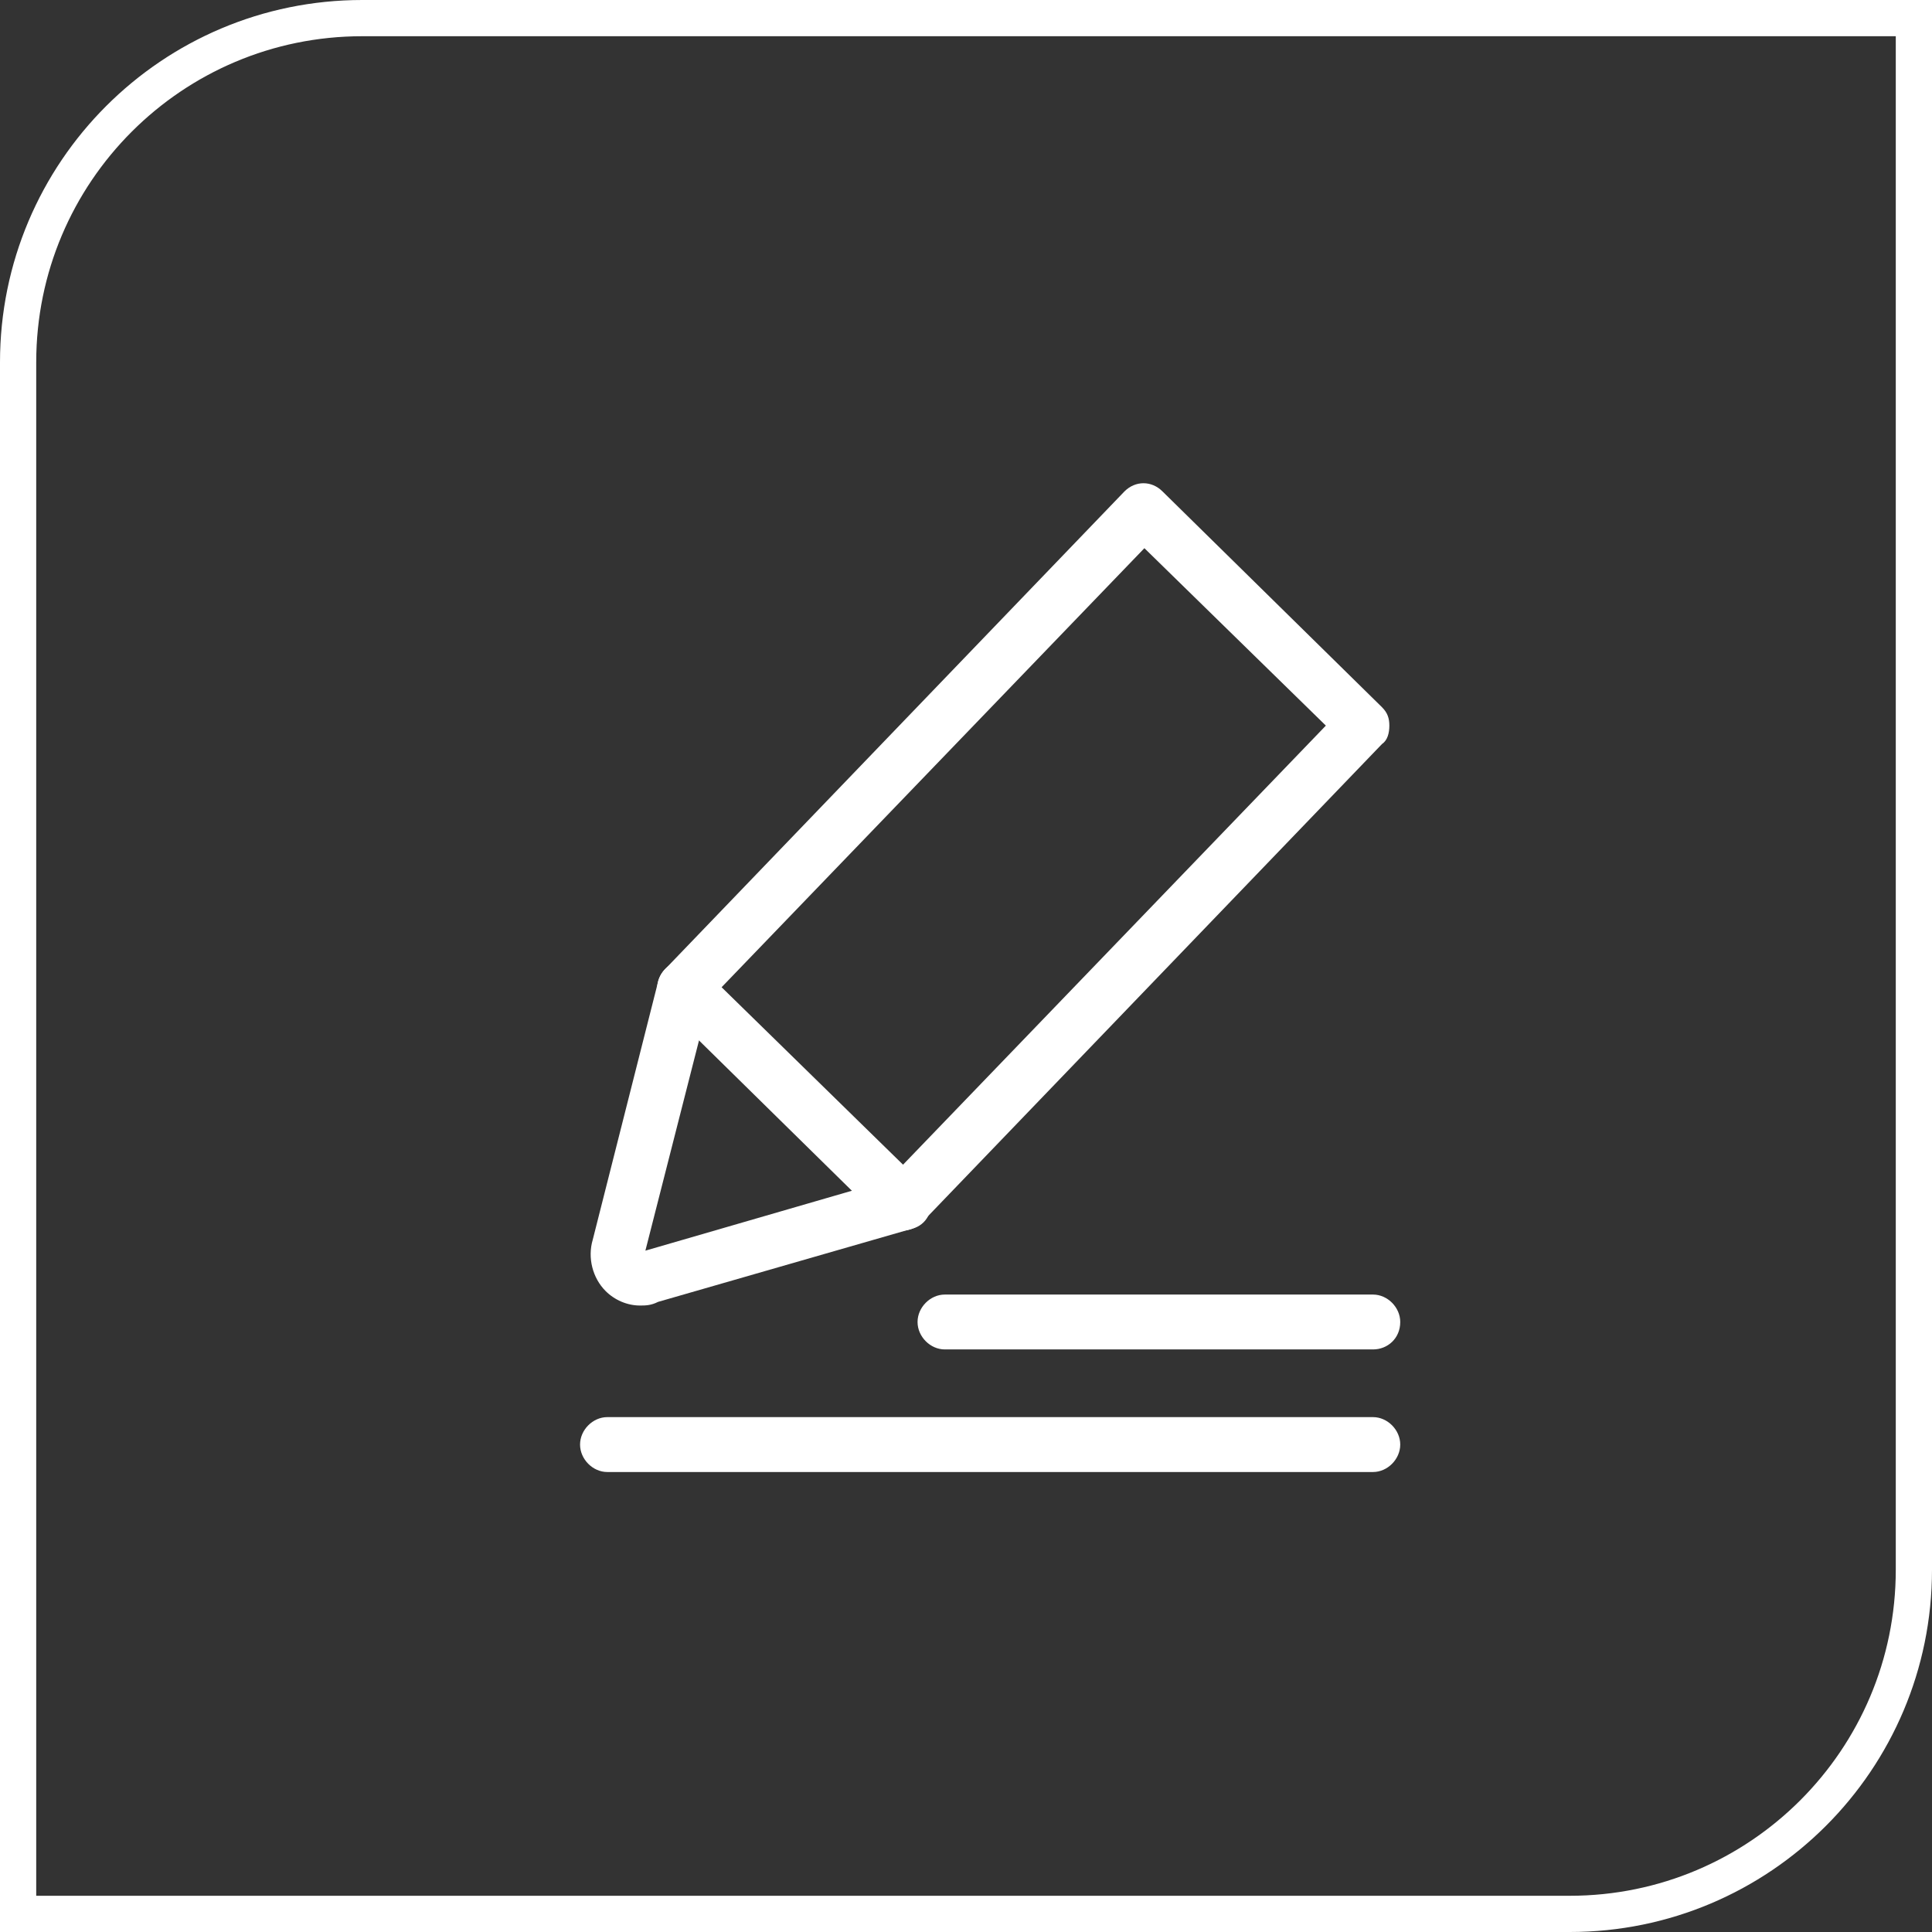
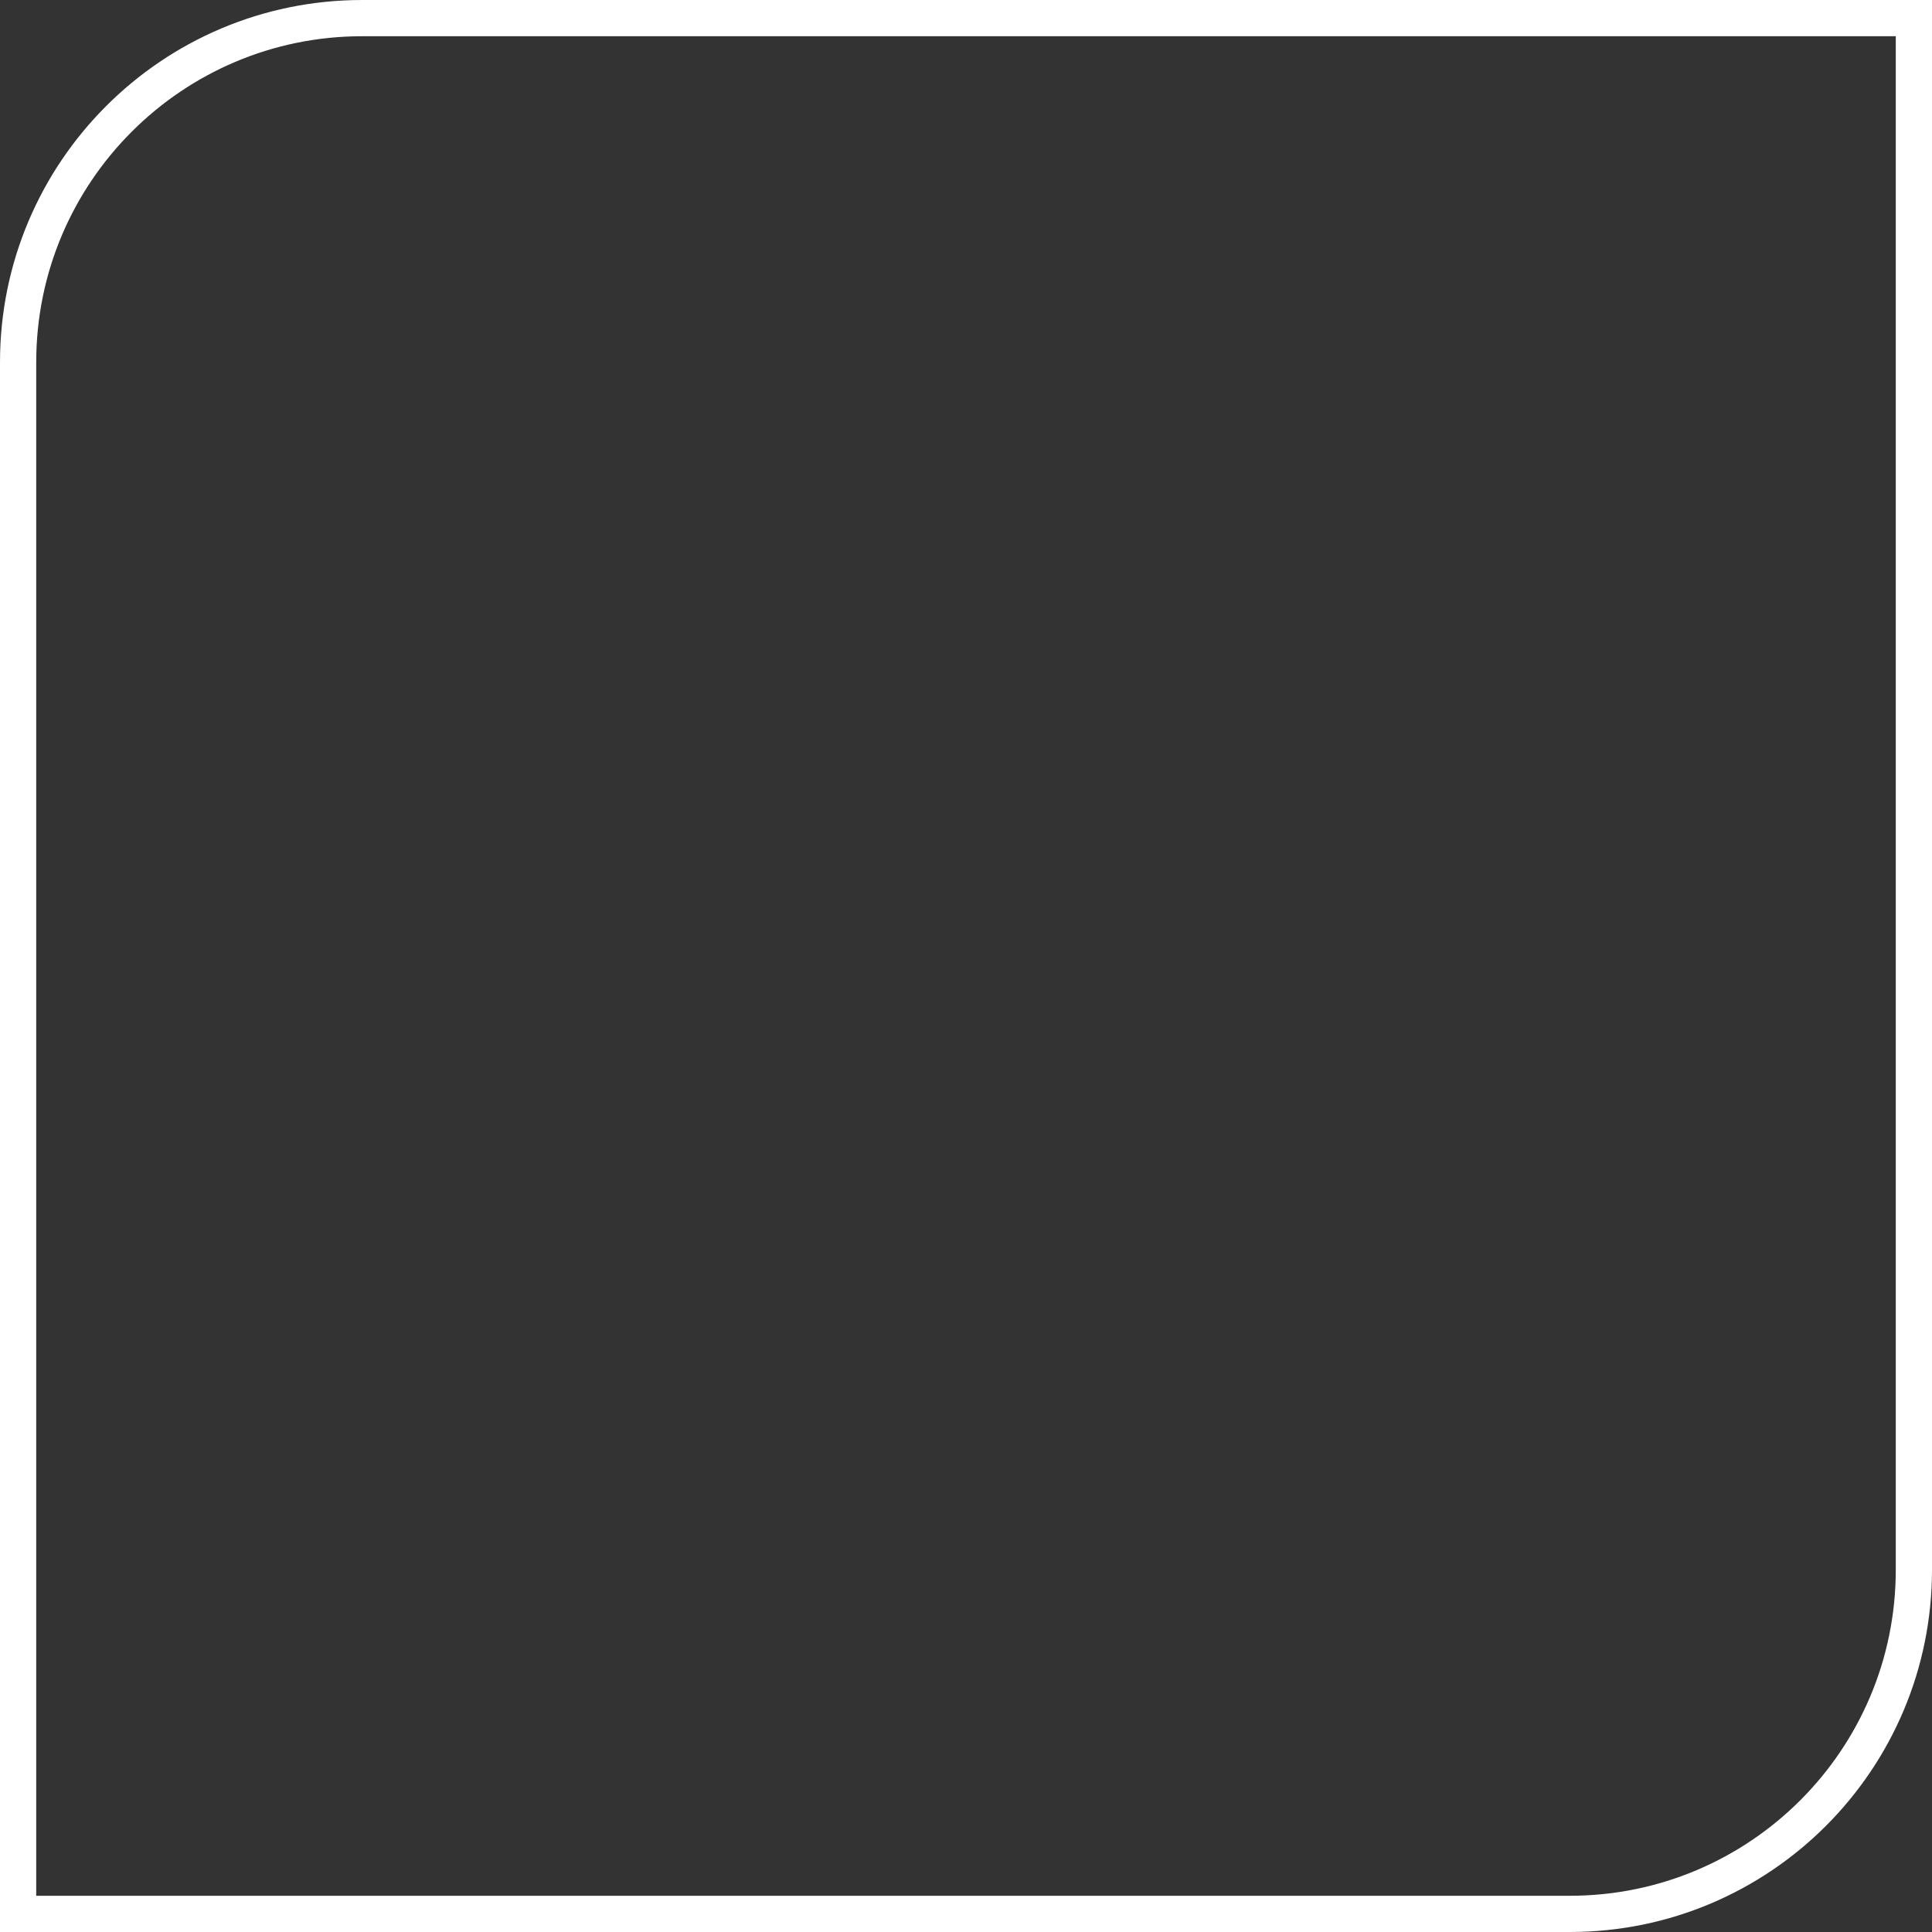
<svg xmlns="http://www.w3.org/2000/svg" width="80px" height="80px" viewBox="0 0 80 80" version="1.1">
  <rect x="0" y="0" width="80" height="80" fill="#333333" stroke="none" />
  <title>画板</title>
  <desc>Created with Sketch.</desc>
  <g id="画板" stroke="none" stroke-width="1" fill="none" fill-rule="evenodd">
    <path d="M0.75,79.25 L65,79.25 C72.87,79.25 79.25,72.87 79.25,65 L79.25,0.75 L15,0.75 C7.13,0.75 0.75,7.13 0.75,15 L0.75,79.25 Z" id="矩形" stroke="#FFFFFF" stroke-width="1.5" fill-rule="nonzero" />
    <g id="填写" transform="translate(24, 20)" fill="#FFFFFF">
-       <path d="M13.393,30.954 C13.093,30.954 12.792,30.878 12.642,30.651 L3.55,21.712 C3.099,21.258 3.099,20.576 3.55,20.121 L22.56,0.35 C23.011,-0.104 23.687,-0.104 24.138,0.35 L33.23,9.289 C33.455,9.516 33.53,9.743 33.53,10.046 C33.53,10.349 33.455,10.652 33.23,10.804 L14.145,30.651 C13.994,30.802 13.694,30.954 13.393,30.954 Z M5.88,20.879 L13.393,28.227 L30.901,10.046 L23.387,2.699 L5.88,20.879 Z" id="形状" fill-rule="nonzero" />
-       <path d="M2.498,34.059 C1.972,34.059 1.446,33.832 1.071,33.453 C0.545,32.923 0.319,32.09 0.545,31.332 L3.25,20.652 C3.4,20.045 4.001,19.667 4.602,19.818 C5.203,19.97 5.579,20.576 5.429,21.182 L2.724,31.787 L13.168,28.757 C13.769,28.605 14.37,28.908 14.52,29.514 C14.671,30.12 14.37,30.726 13.769,30.878 L3.25,33.908 C2.949,34.059 2.724,34.059 2.498,34.059 Z" id="路径" />
-       <path d="M32.854,40.953 L1.146,40.953 C0.545,40.953 0.019,40.422 0.019,39.816 C0.019,39.21 0.545,38.68 1.146,38.68 L32.854,38.68 C33.455,38.68 33.981,39.21 33.981,39.816 C33.981,40.422 33.455,40.953 32.854,40.953 Z" id="路径" />
-       <path d="M32.854,35.877 L15.122,35.877 C14.52,35.877 13.994,35.347 13.994,34.741 C13.994,34.135 14.52,33.605 15.122,33.605 L32.854,33.605 C33.455,33.605 33.981,34.135 33.981,34.741 C33.981,35.423 33.455,35.877 32.854,35.877 Z" id="路径" />
-     </g>
+       </g>
  </g>
</svg>